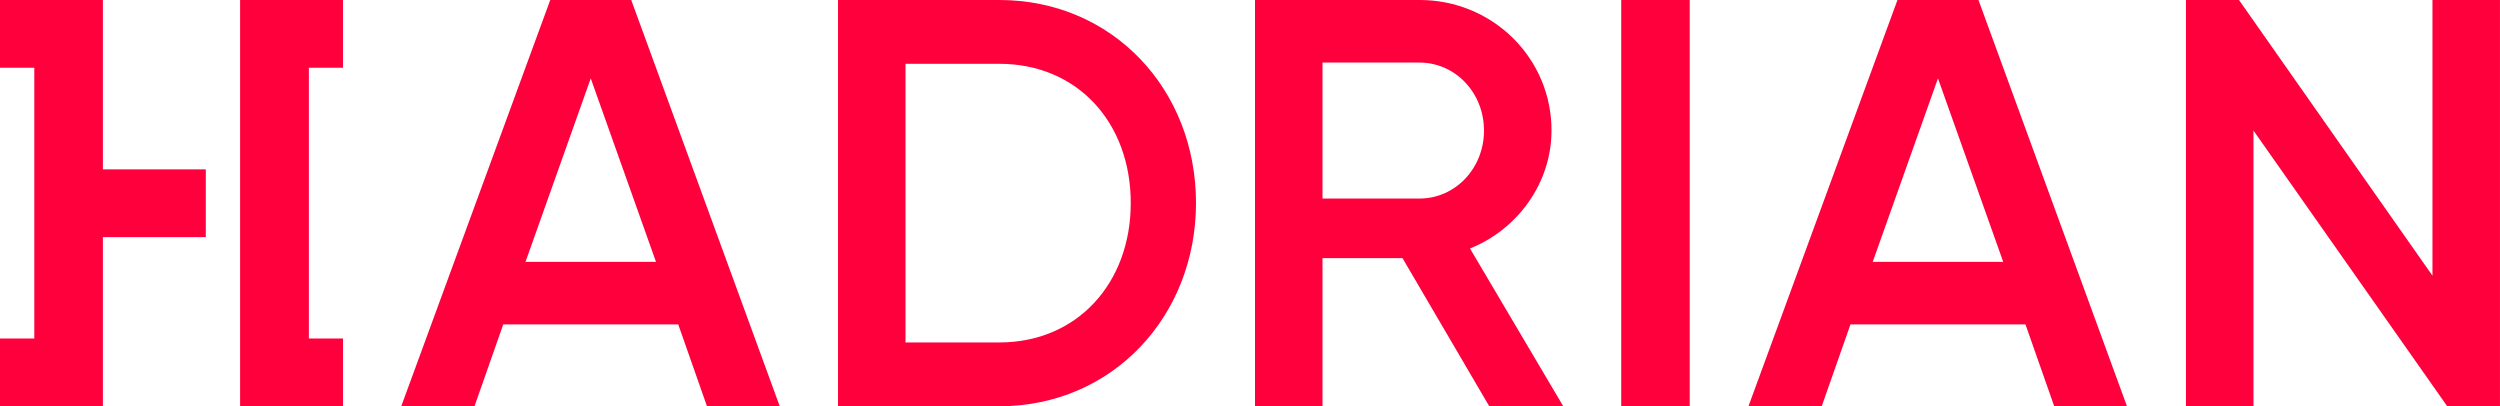
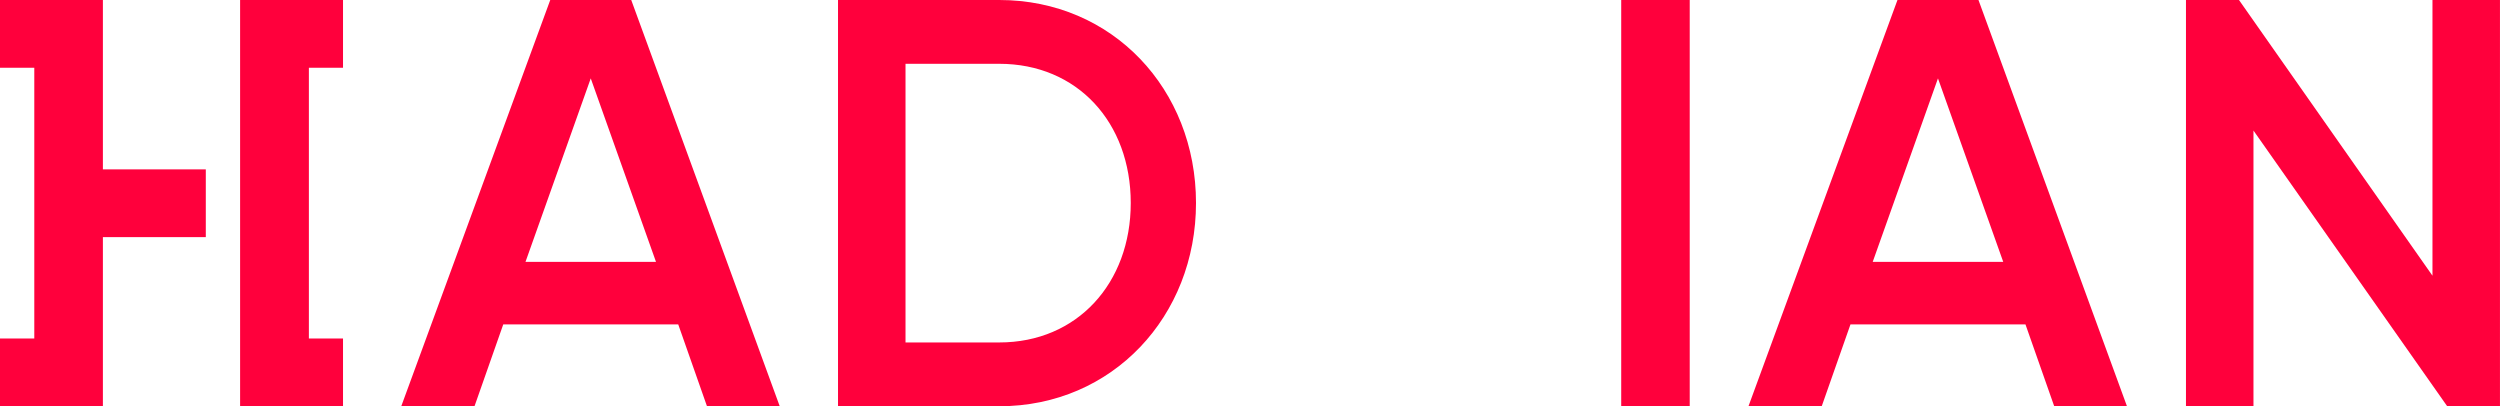
<svg xmlns="http://www.w3.org/2000/svg" width="160" height="26" viewBox="0 0 160 26" fill="none">
  <g clip-path="url(#clip0_5528_38403)">
    <path d="M32.208 20.762L30.368 26H25.68L35.216 0H40.399L49.903 26H45.247L43.407 20.762H32.208ZM41.983 16.758L37.808 5.016L33.632 16.758H41.983Z" fill="#FF003C" />
    <path d="M76.544 12.992C76.544 20.24 71.201 26 63.953 26H53.633V0H63.953C71.201 0 76.544 5.713 76.544 12.992ZM72.368 12.992C72.368 7.833 68.945 4.083 63.953 4.083H57.953V21.917H63.953C68.945 21.917 72.368 18.119 72.368 12.992Z" fill="#FF003C" />
-     <path d="M89.76 16.521H84.64V26H80.32V6.04043e-05H90.848C91.959 -0.004 93.059 0.209 94.086 0.628C95.113 1.046 96.046 1.661 96.831 2.438C97.616 3.215 98.239 4.137 98.662 5.153C99.085 6.169 99.3 7.257 99.296 8.355C99.296 11.694 97.152 14.67 94.08 15.904L100.048 26H95.312L89.76 16.521ZM84.64 12.707H90.848C93.136 12.707 94.976 10.777 94.976 8.355C94.976 5.934 93.136 4.004 90.848 4.004H84.64V12.707Z" fill="#FF003C" />
    <path d="M118.43 20.762L116.59 26H111.902L121.438 0H126.622L136.126 26H131.47L129.63 20.762H118.43ZM128.206 16.758L124.03 5.016L119.854 16.758H128.206Z" fill="#FF003C" />
    <path d="M159.998 0V26H156.622L144.222 8.355V26H139.902V0H143.295L155.678 17.645V0H159.998Z" fill="#FF003C" />
    <path d="M108.142 0H103.758V26.006H108.142V0Z" fill="#FF003C" />
    <path d="M21.953 26H15.367V0H21.953V4.336H19.768V21.664H21.953V26Z" fill="#FF003C" />
    <path d="M6.585 10.84V0H0V4.336H2.195V21.664H0V26H6.585V15.176H13.171V10.84H6.585Z" fill="#FF003C" />
  </g>
  <defs>
    <clipPath id="clip0_5528_38403">
      <rect width="160" height="26" fill="white" />
    </clipPath>
  </defs>
</svg>